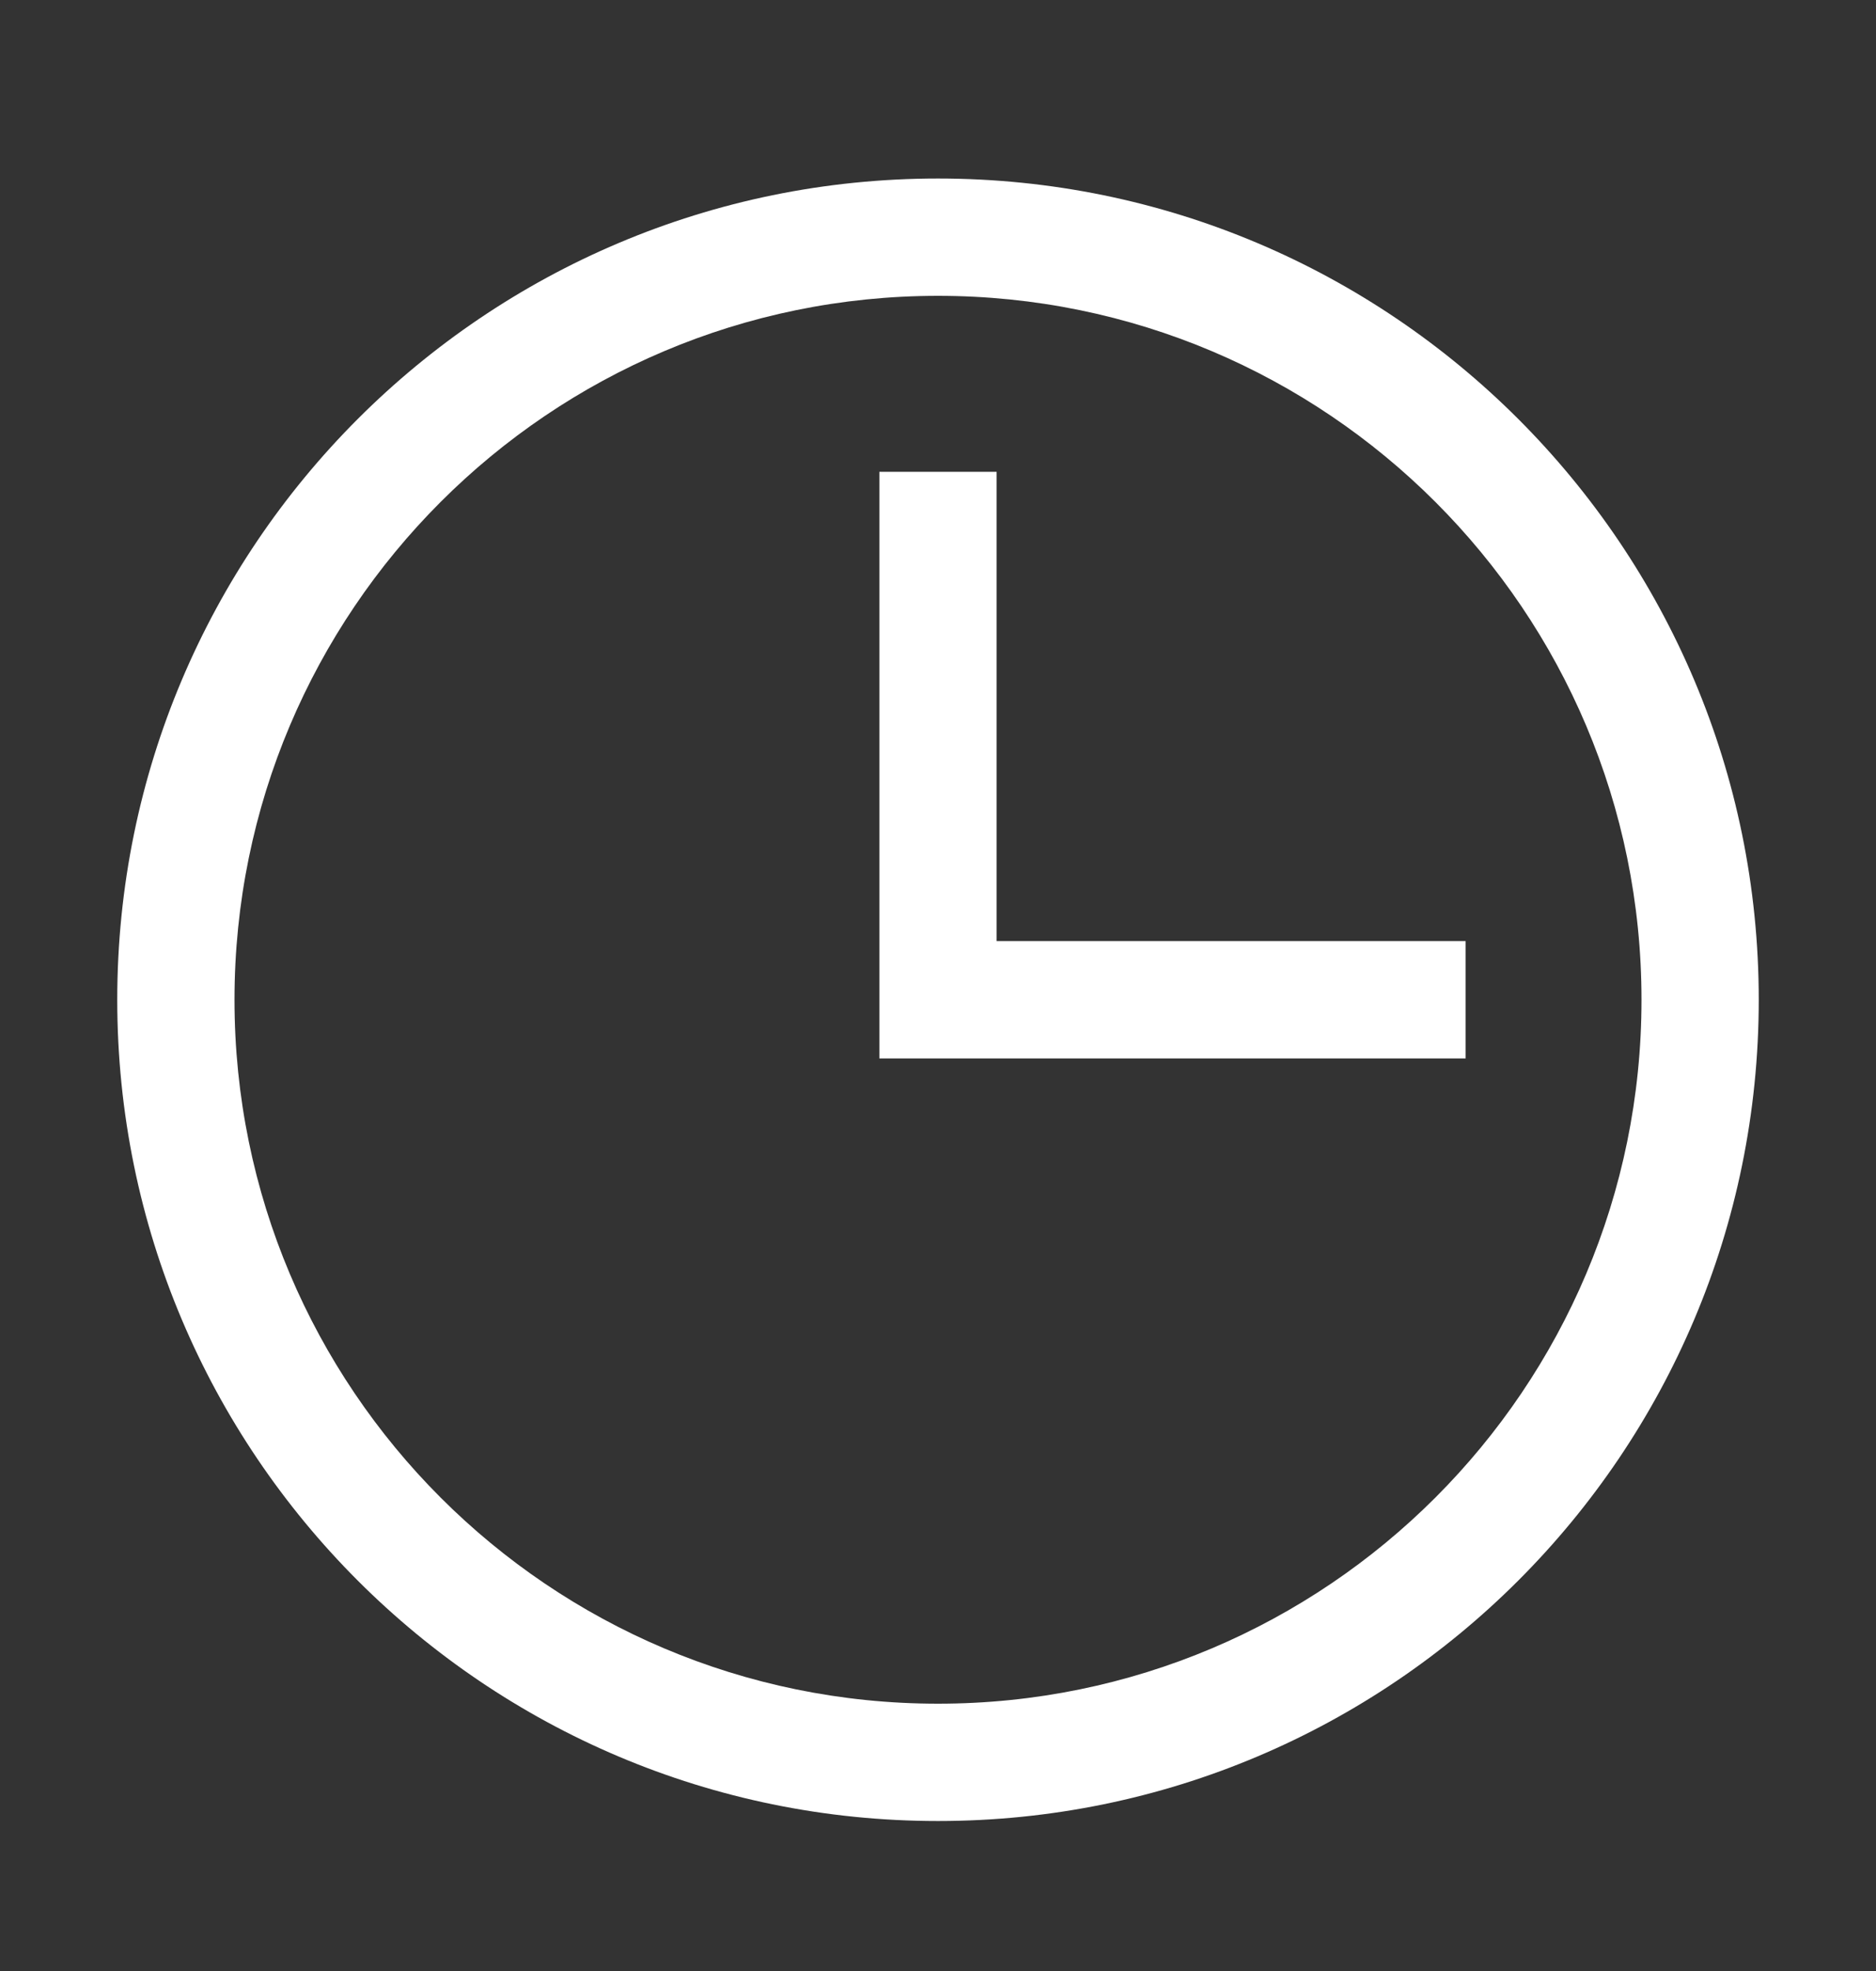
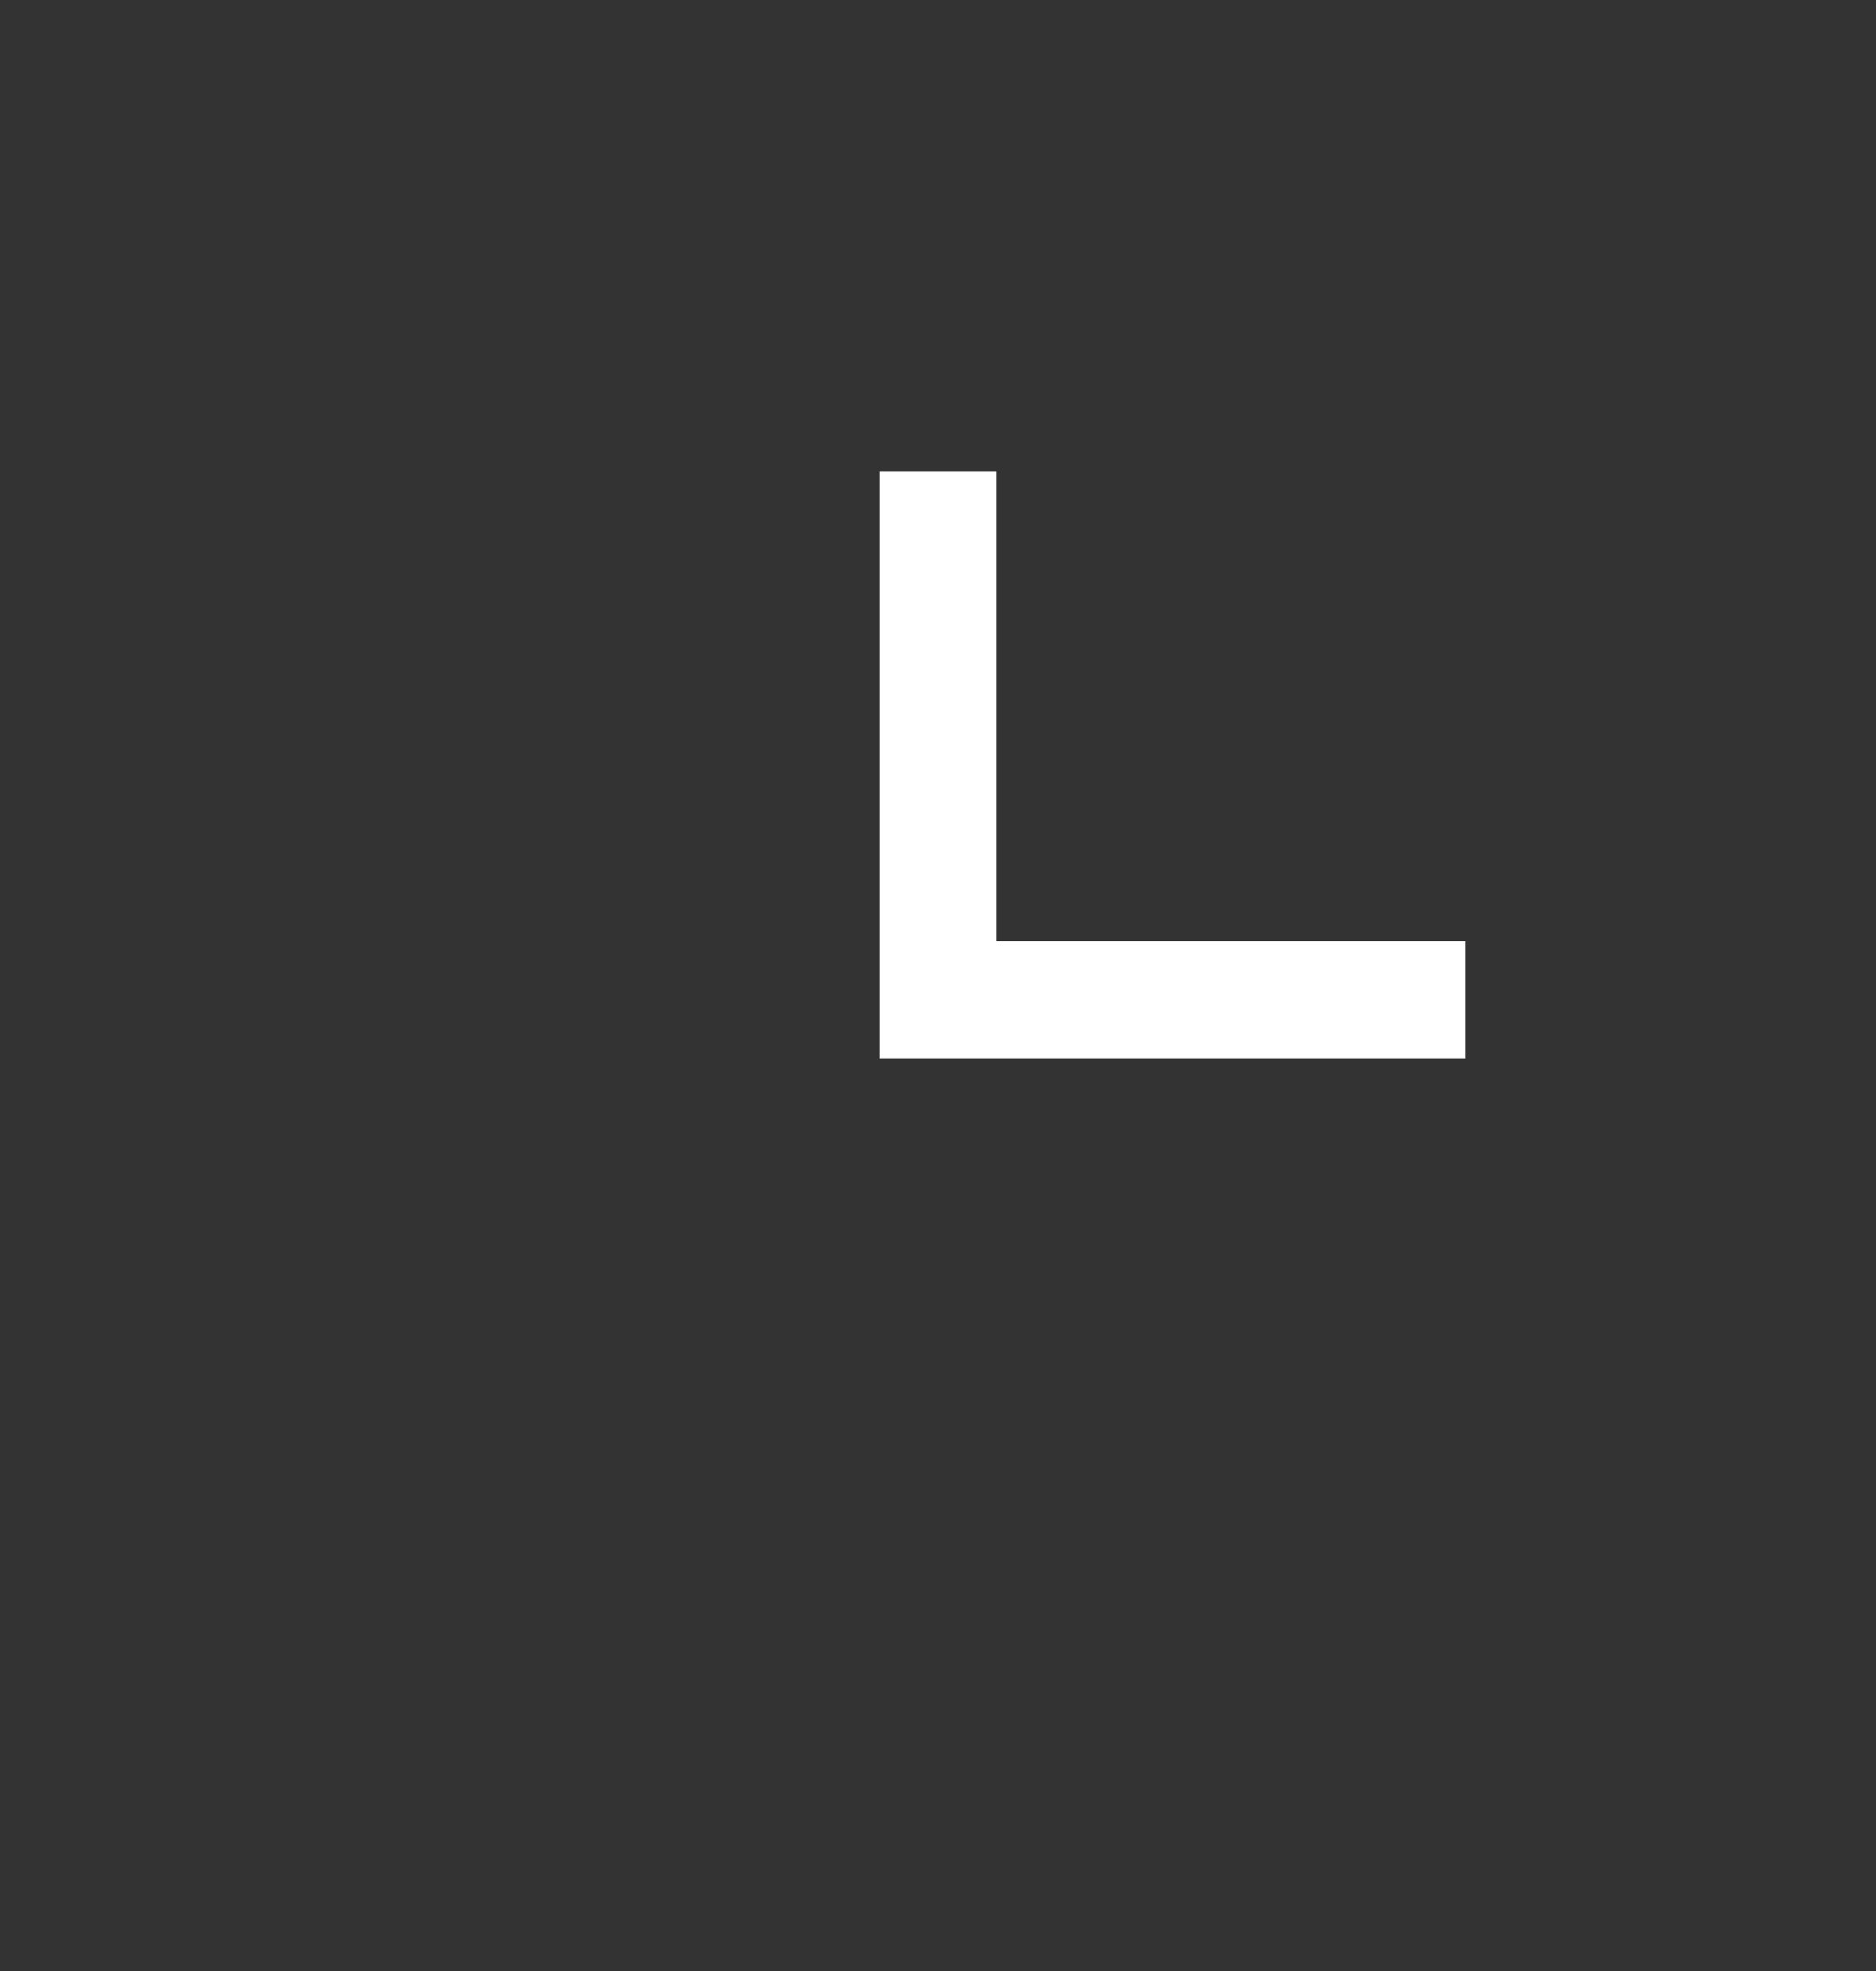
<svg xmlns="http://www.w3.org/2000/svg" width="20" height="21" viewBox="0 0 20 21" fill="none">
  <rect x="0" y="0" width="20" height="21" fill="#333333" stroke="none" />
-   <path d="M10.625 10.027V5.027H9.375V11.277H15.625V10.027H10.625Z" fill="white" />
-   <path fill-rule="evenodd" clip-rule="evenodd" d="M10 1.902C5.168 1.902 1.25 5.82 1.25 10.652C1.25 15.485 5.168 19.402 10 19.402C14.832 19.402 18.75 15.485 18.75 10.652C18.75 5.82 14.832 1.902 10 1.902ZM2.5 10.652C2.5 6.51 5.858 3.152 10 3.152C14.142 3.152 17.5 6.51 17.5 10.652C17.5 14.794 14.142 18.152 10 18.152C5.858 18.152 2.5 14.794 2.5 10.652Z" fill="white" />
+   <path d="M10.625 10.027V5.027H9.375V11.277H15.625V10.027H10.625" fill="white" />
</svg>